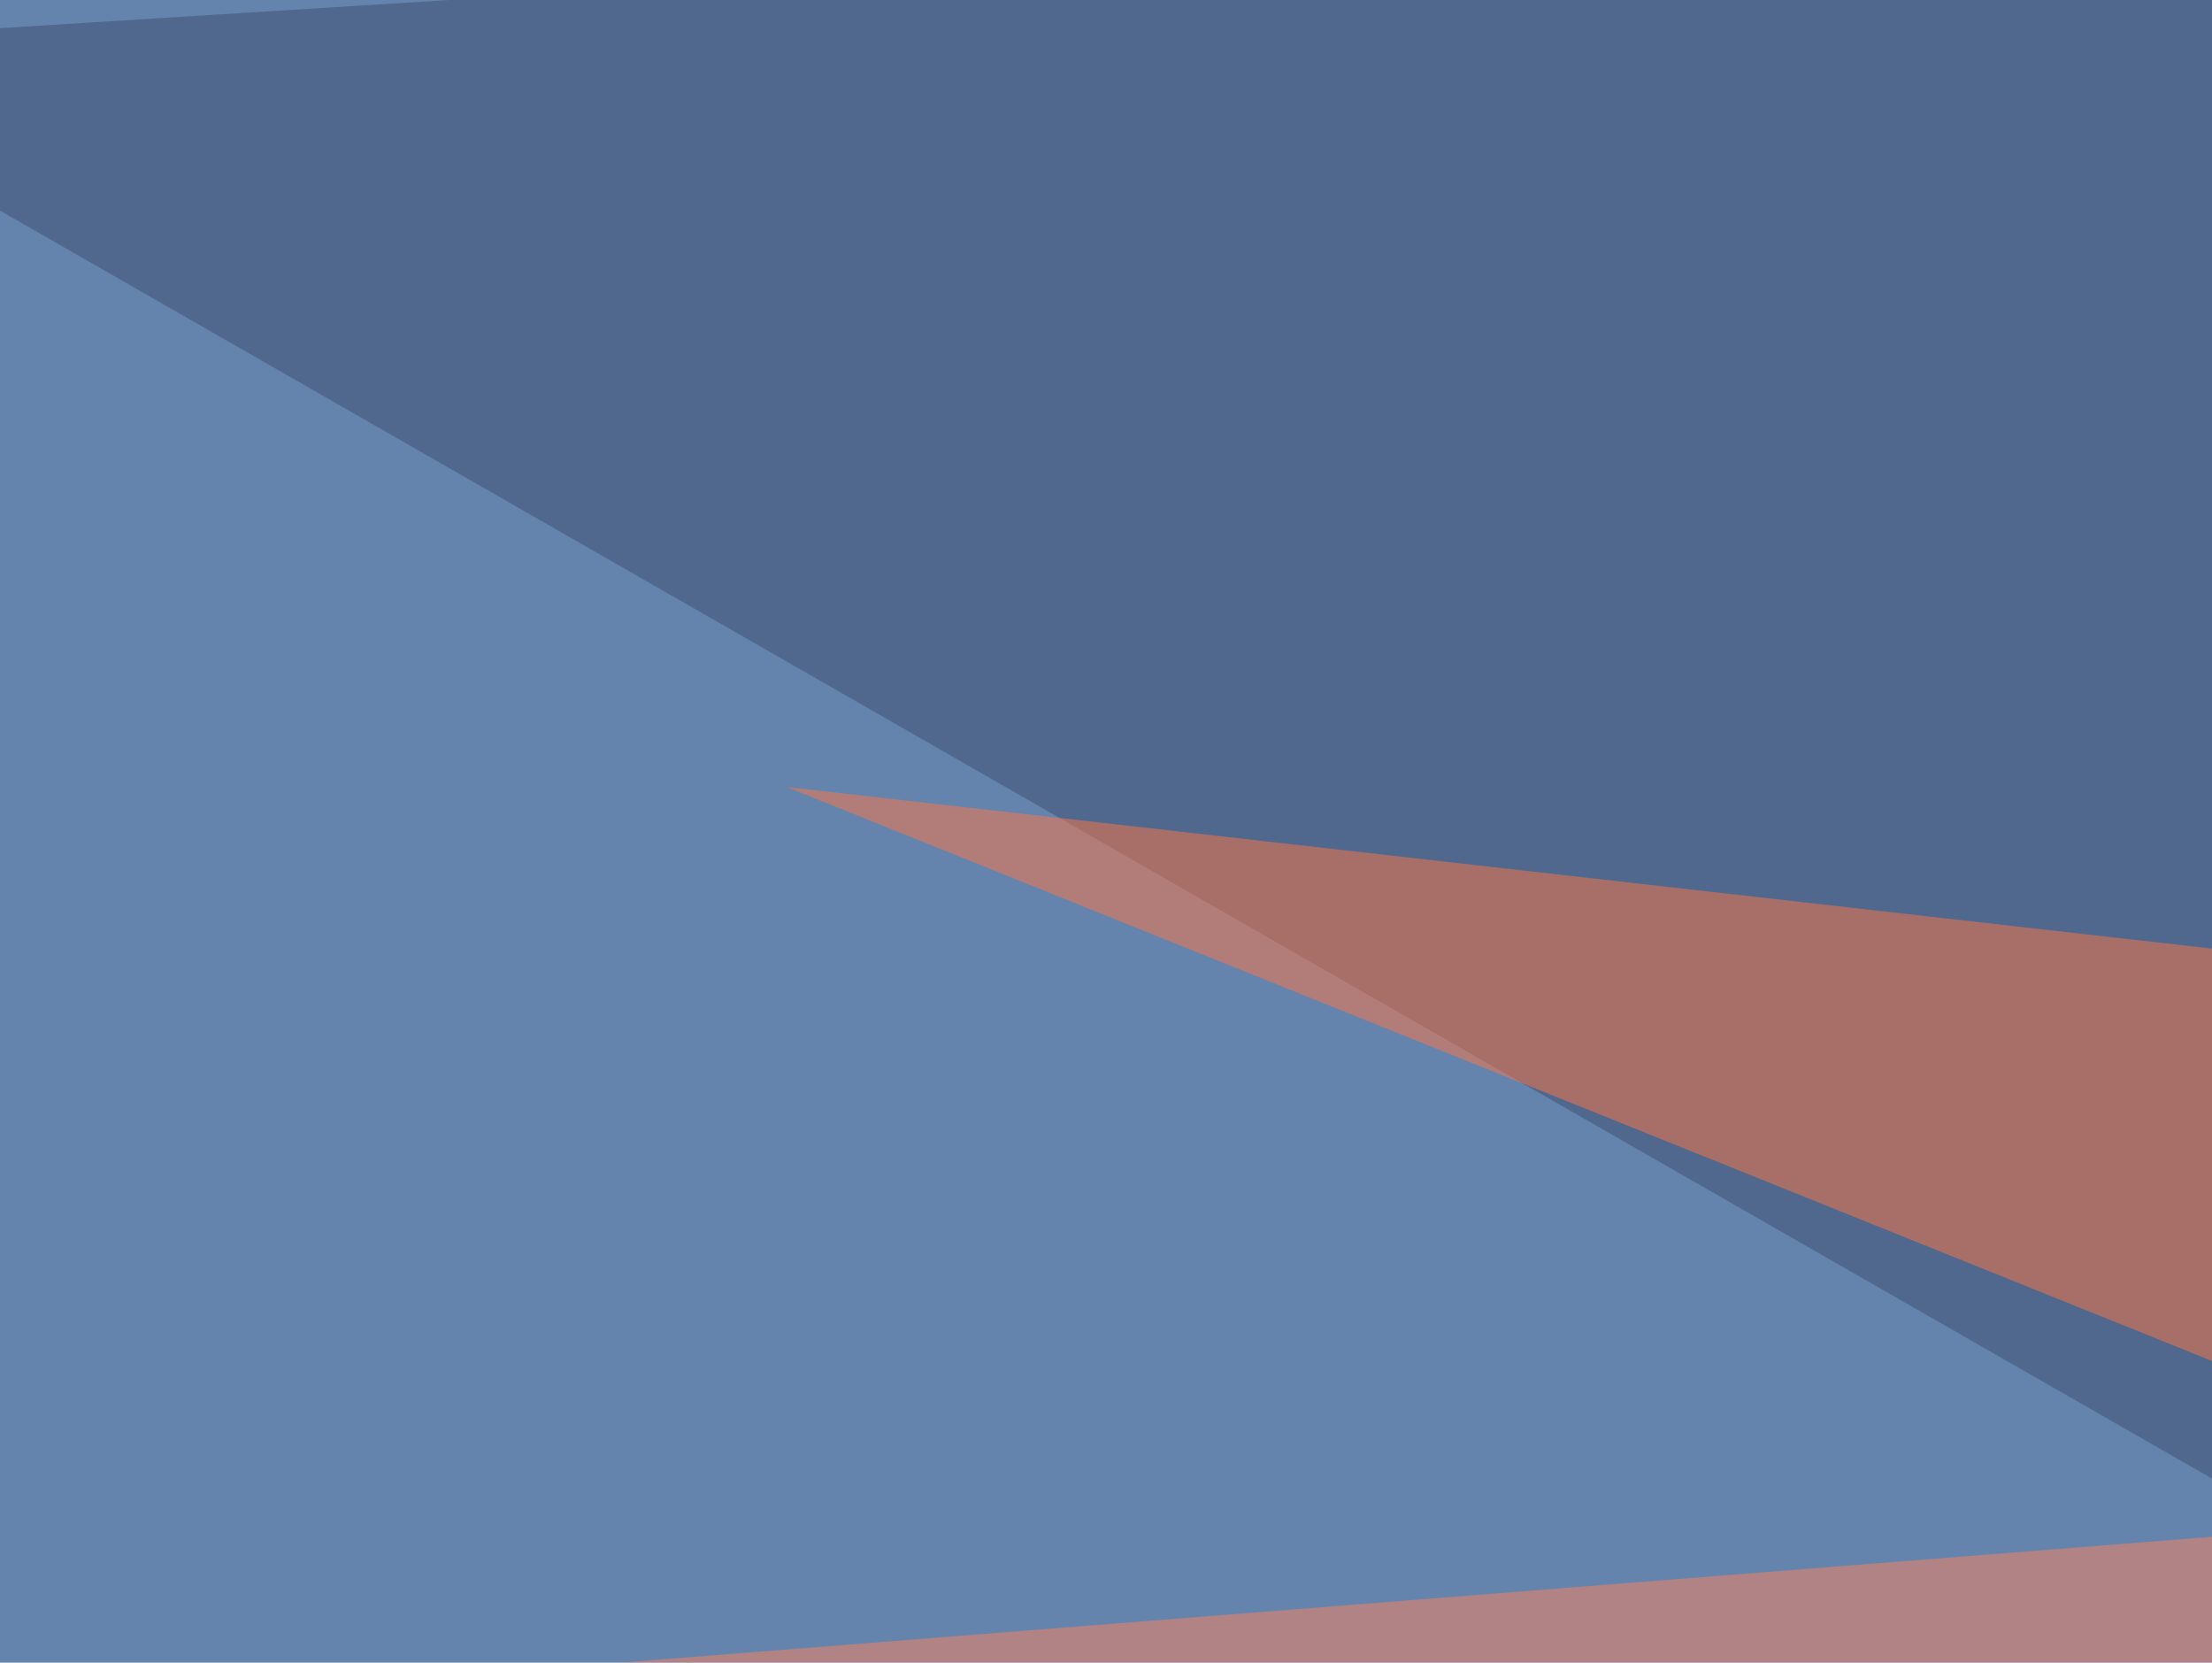
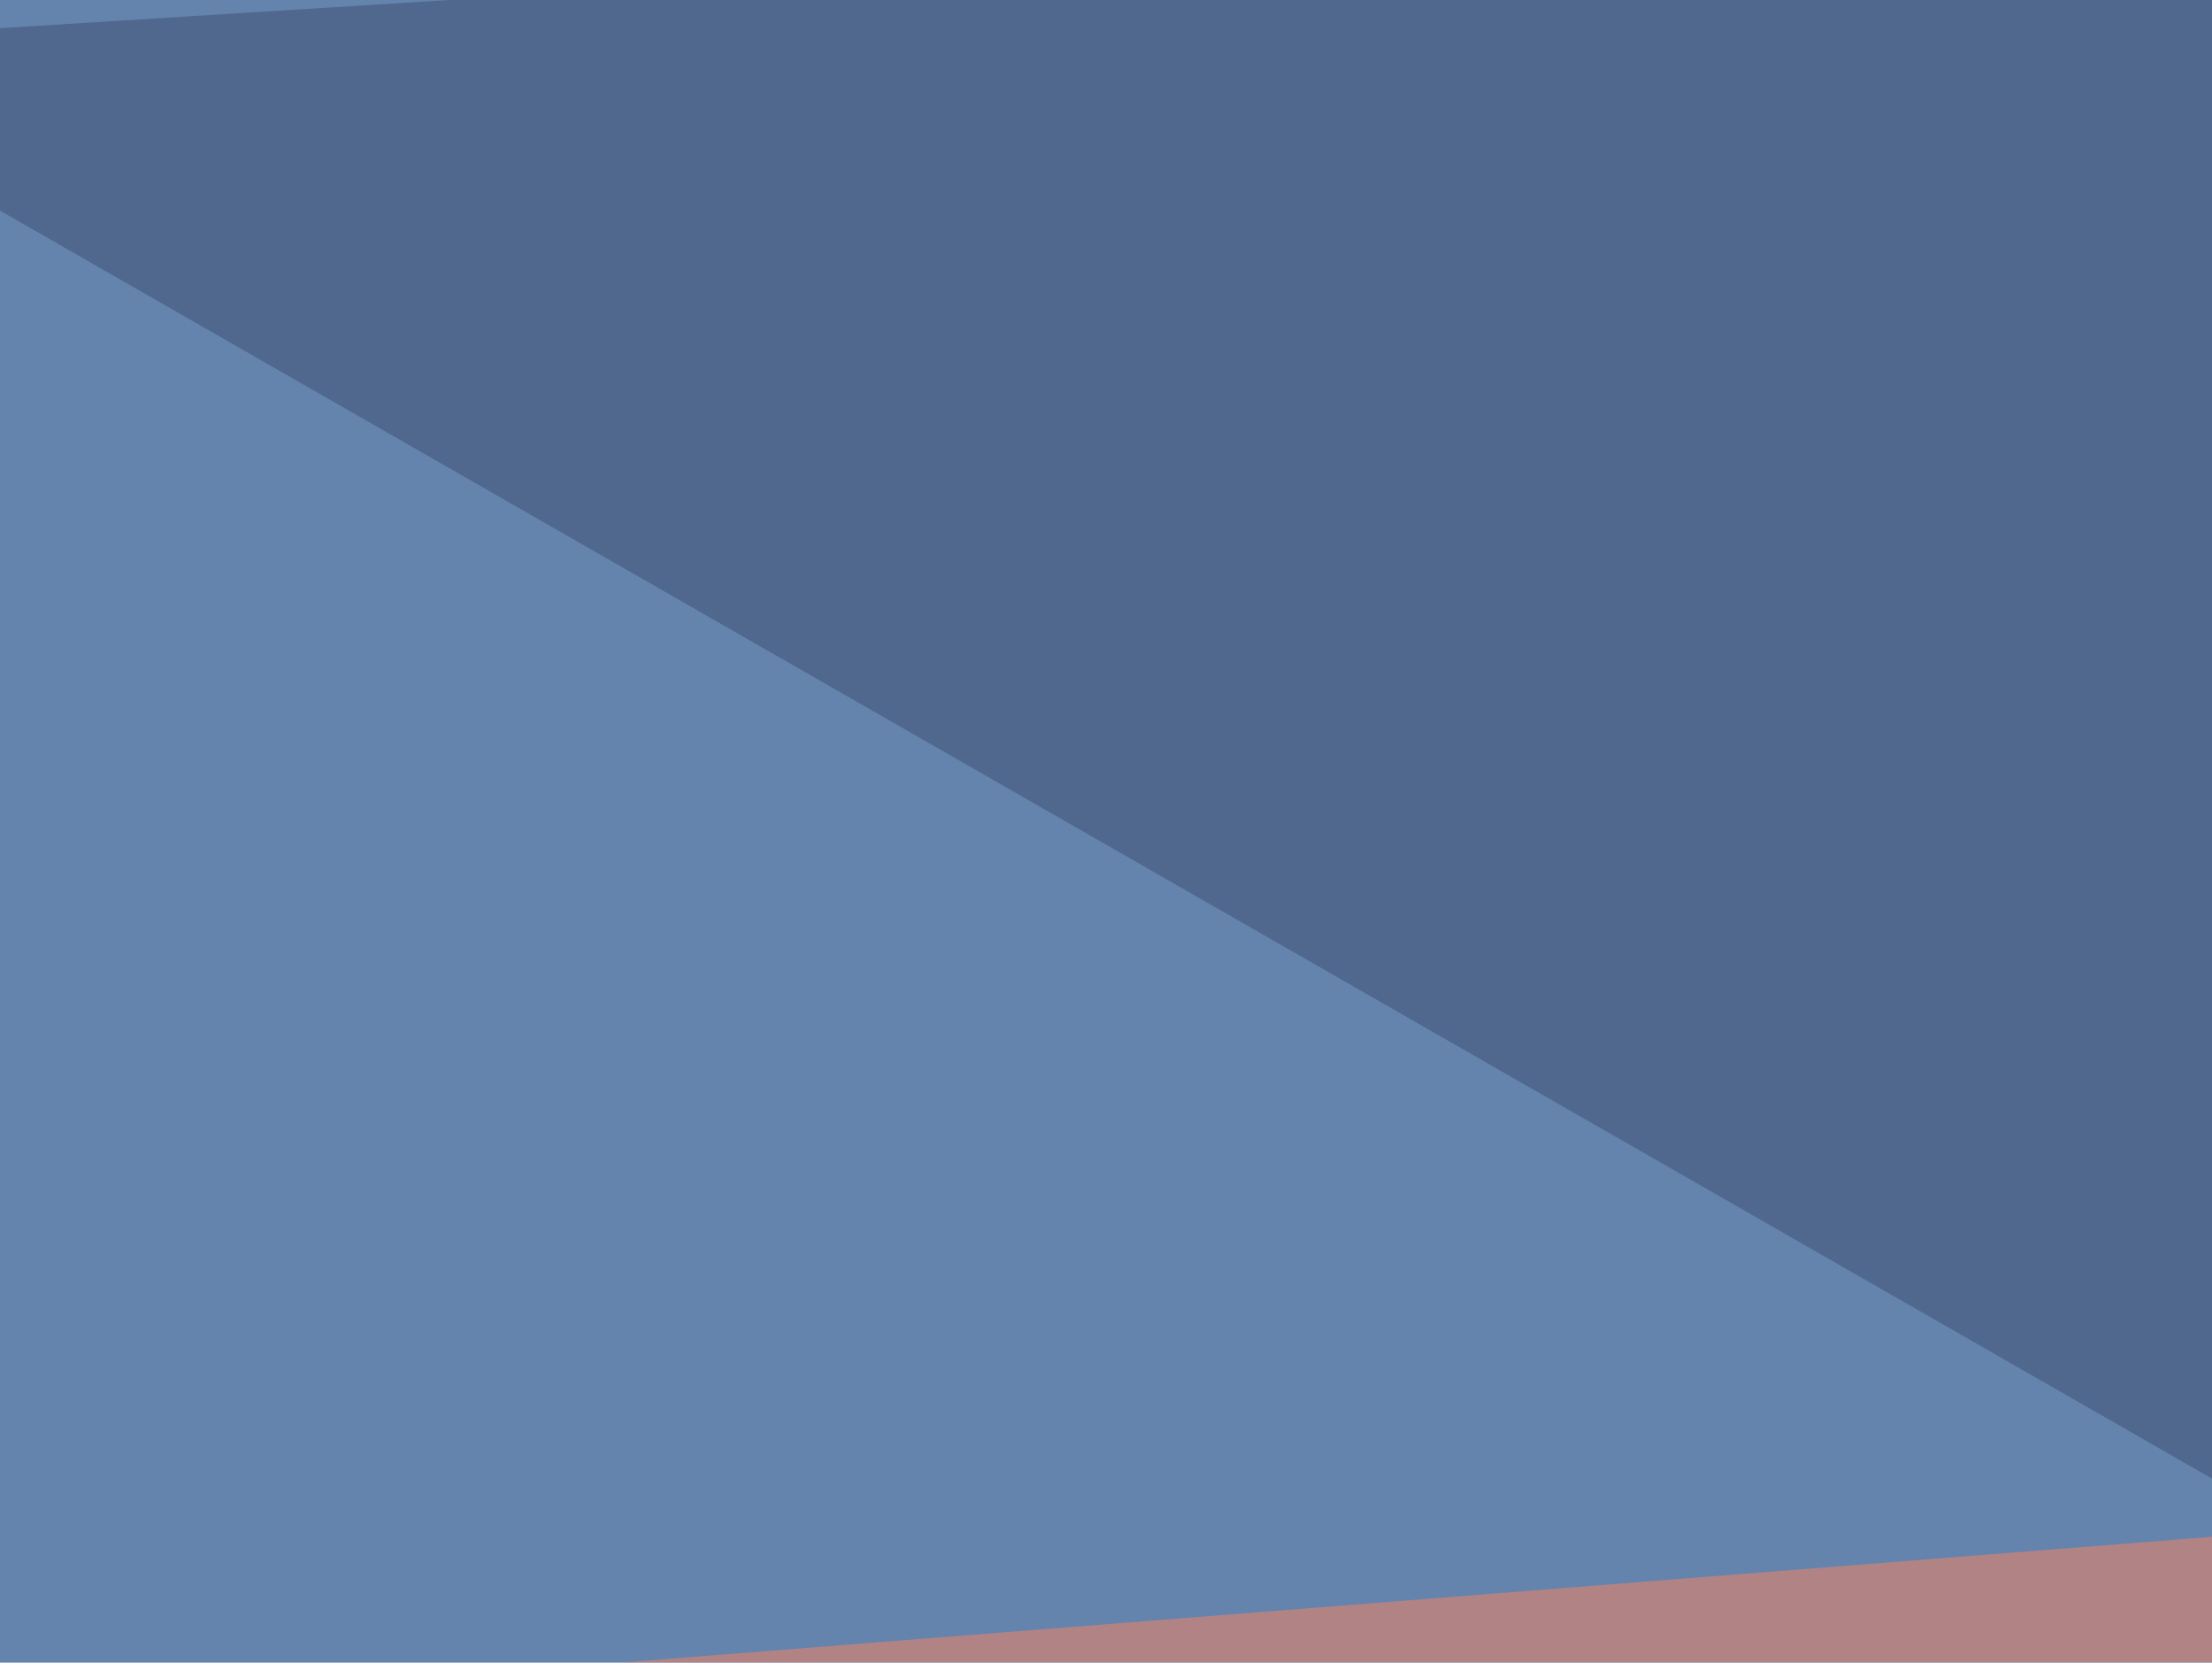
<svg xmlns="http://www.w3.org/2000/svg" width="350" height="263">
  <filter id="a">
    <feGaussianBlur stdDeviation="55" />
  </filter>
  <rect width="100%" height="100%" fill="#6484ad" />
  <g filter="url(#a)">
    <g fill-opacity=".5">
-       <path fill="#97cff7" d="M22 608l773.4-64.5-840.8-211z" />
+       <path fill="#97cff7" d="M22 608z" />
      <path fill="#3c4c71" d="M795.4-45.4L-45.4 7.3l542 310.6z" />
      <path fill="#ff825d" d="M367.7 241.7l-334 26.4 369.1 79z" />
-       <path fill="#ff7745" d="M124.5 124.5L564 174.3l-199.3 46.9z" />
    </g>
  </g>
</svg>